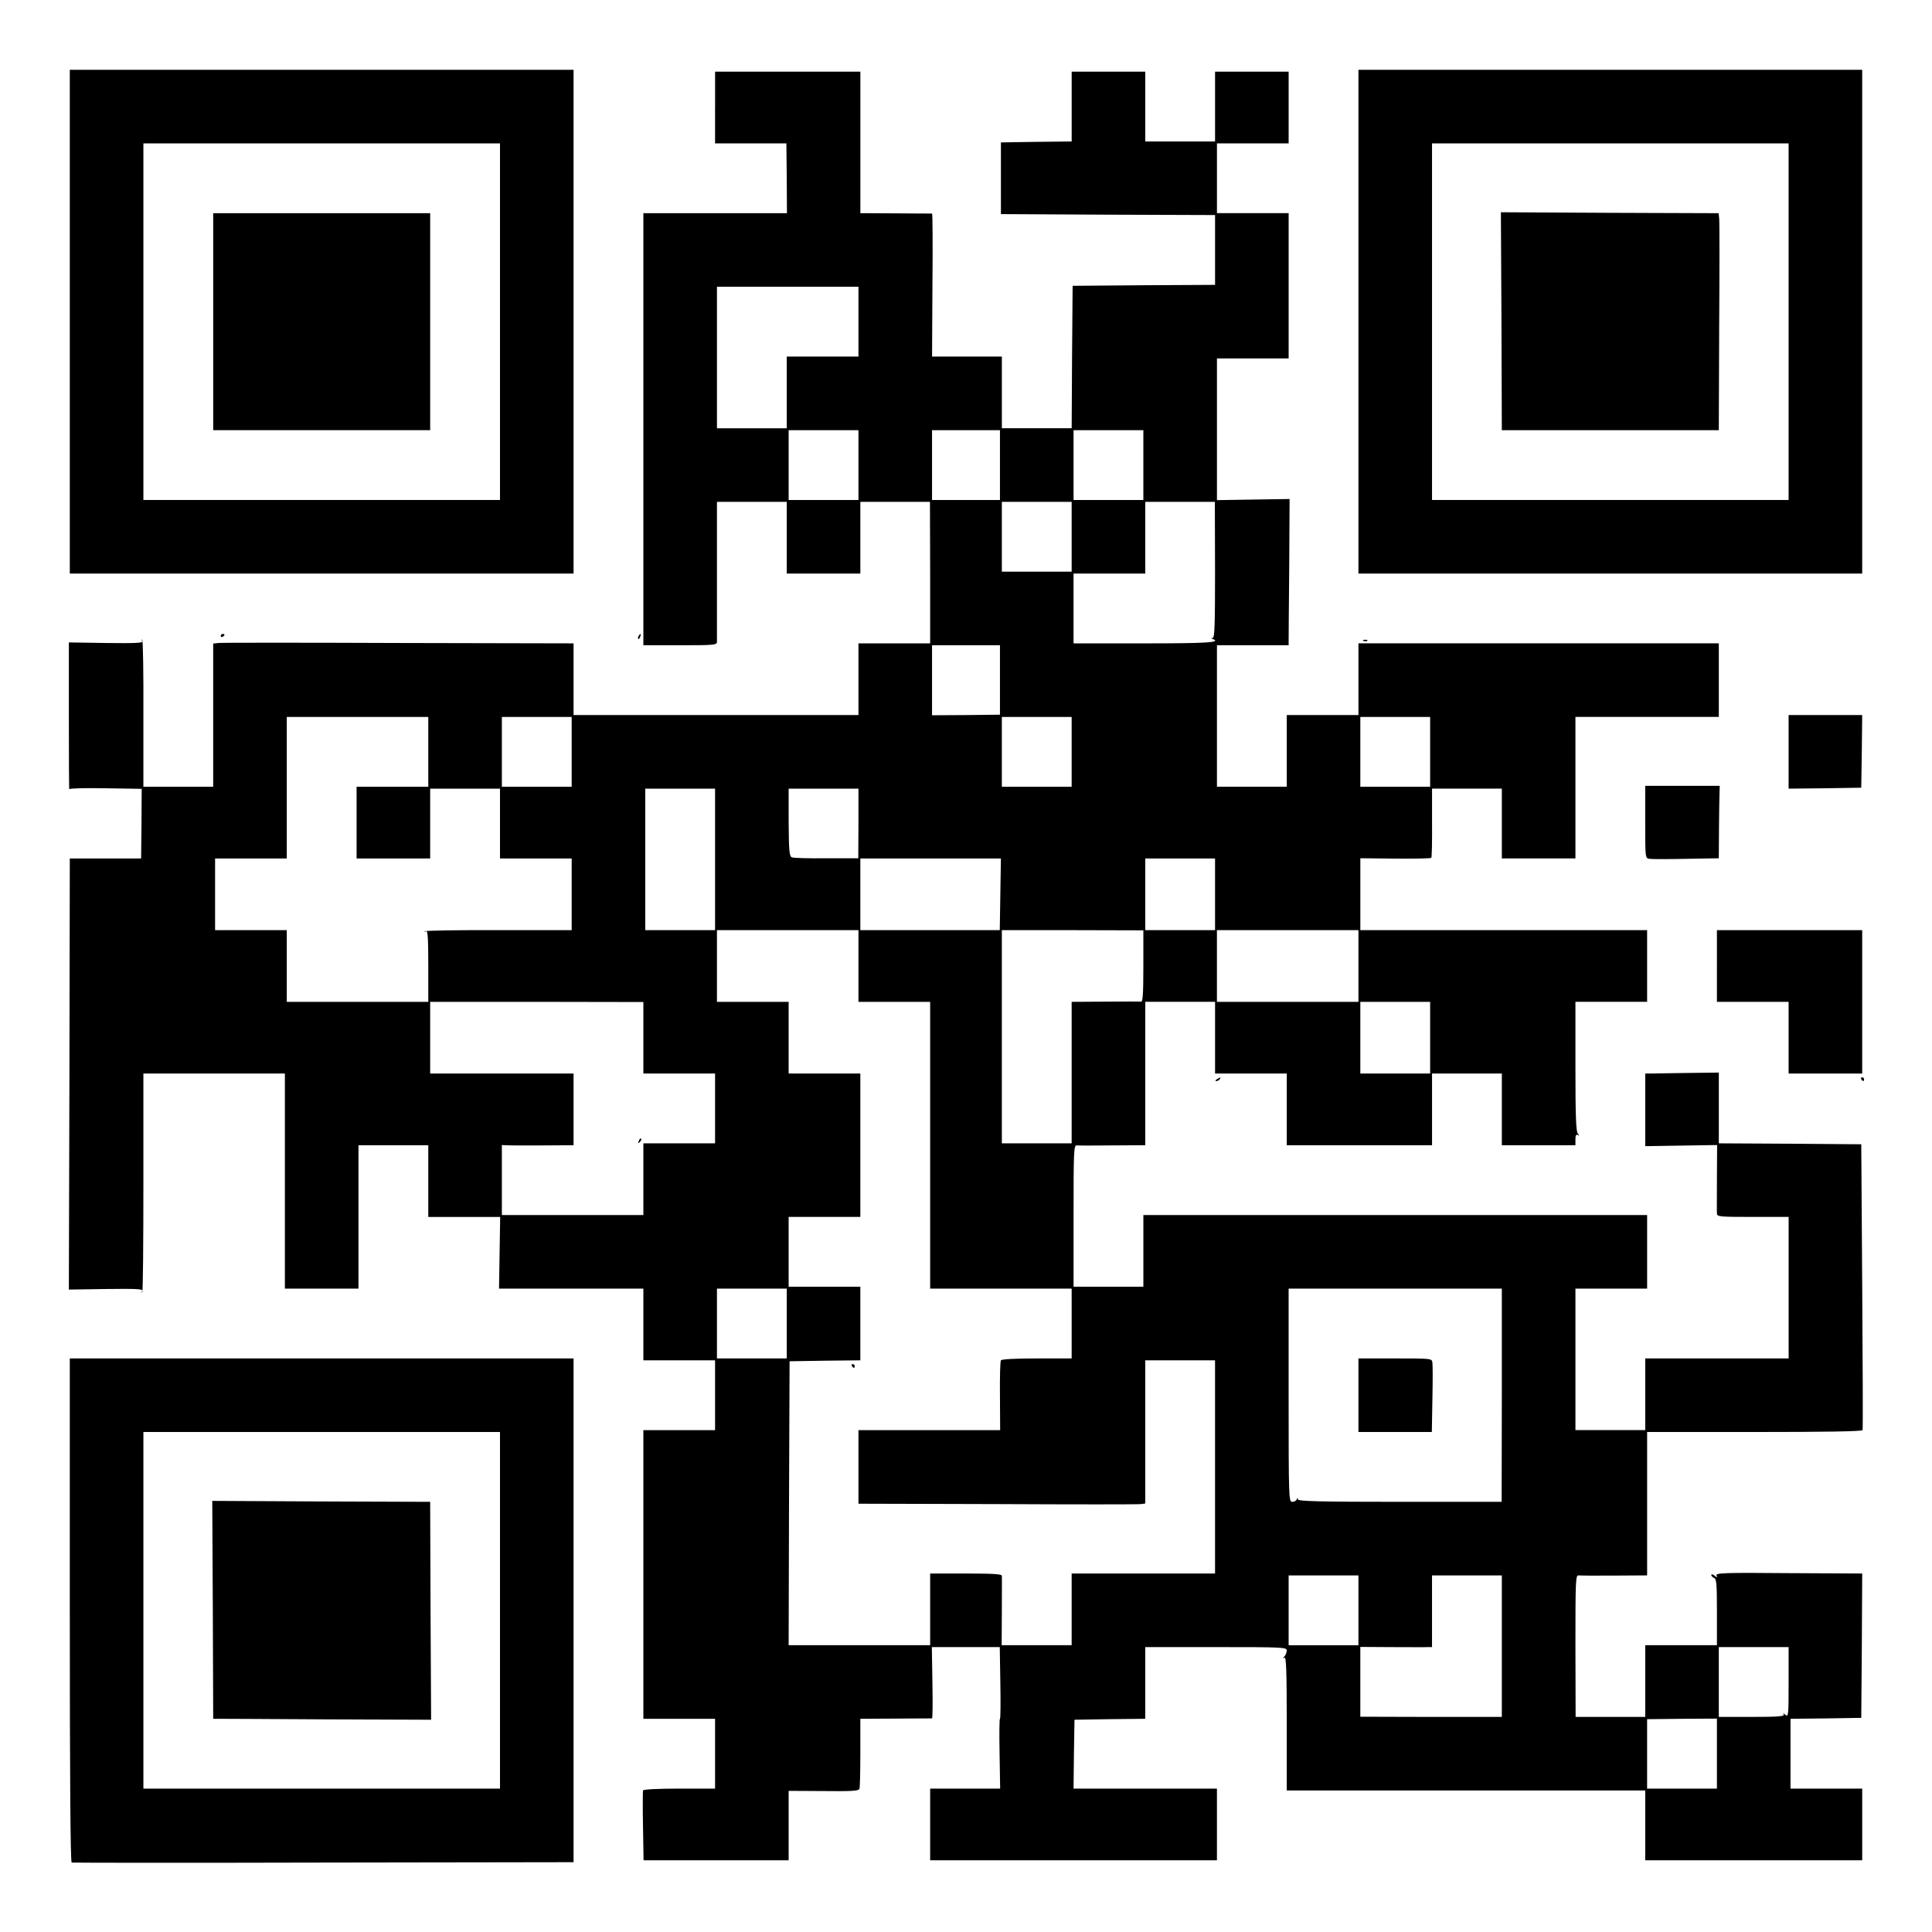
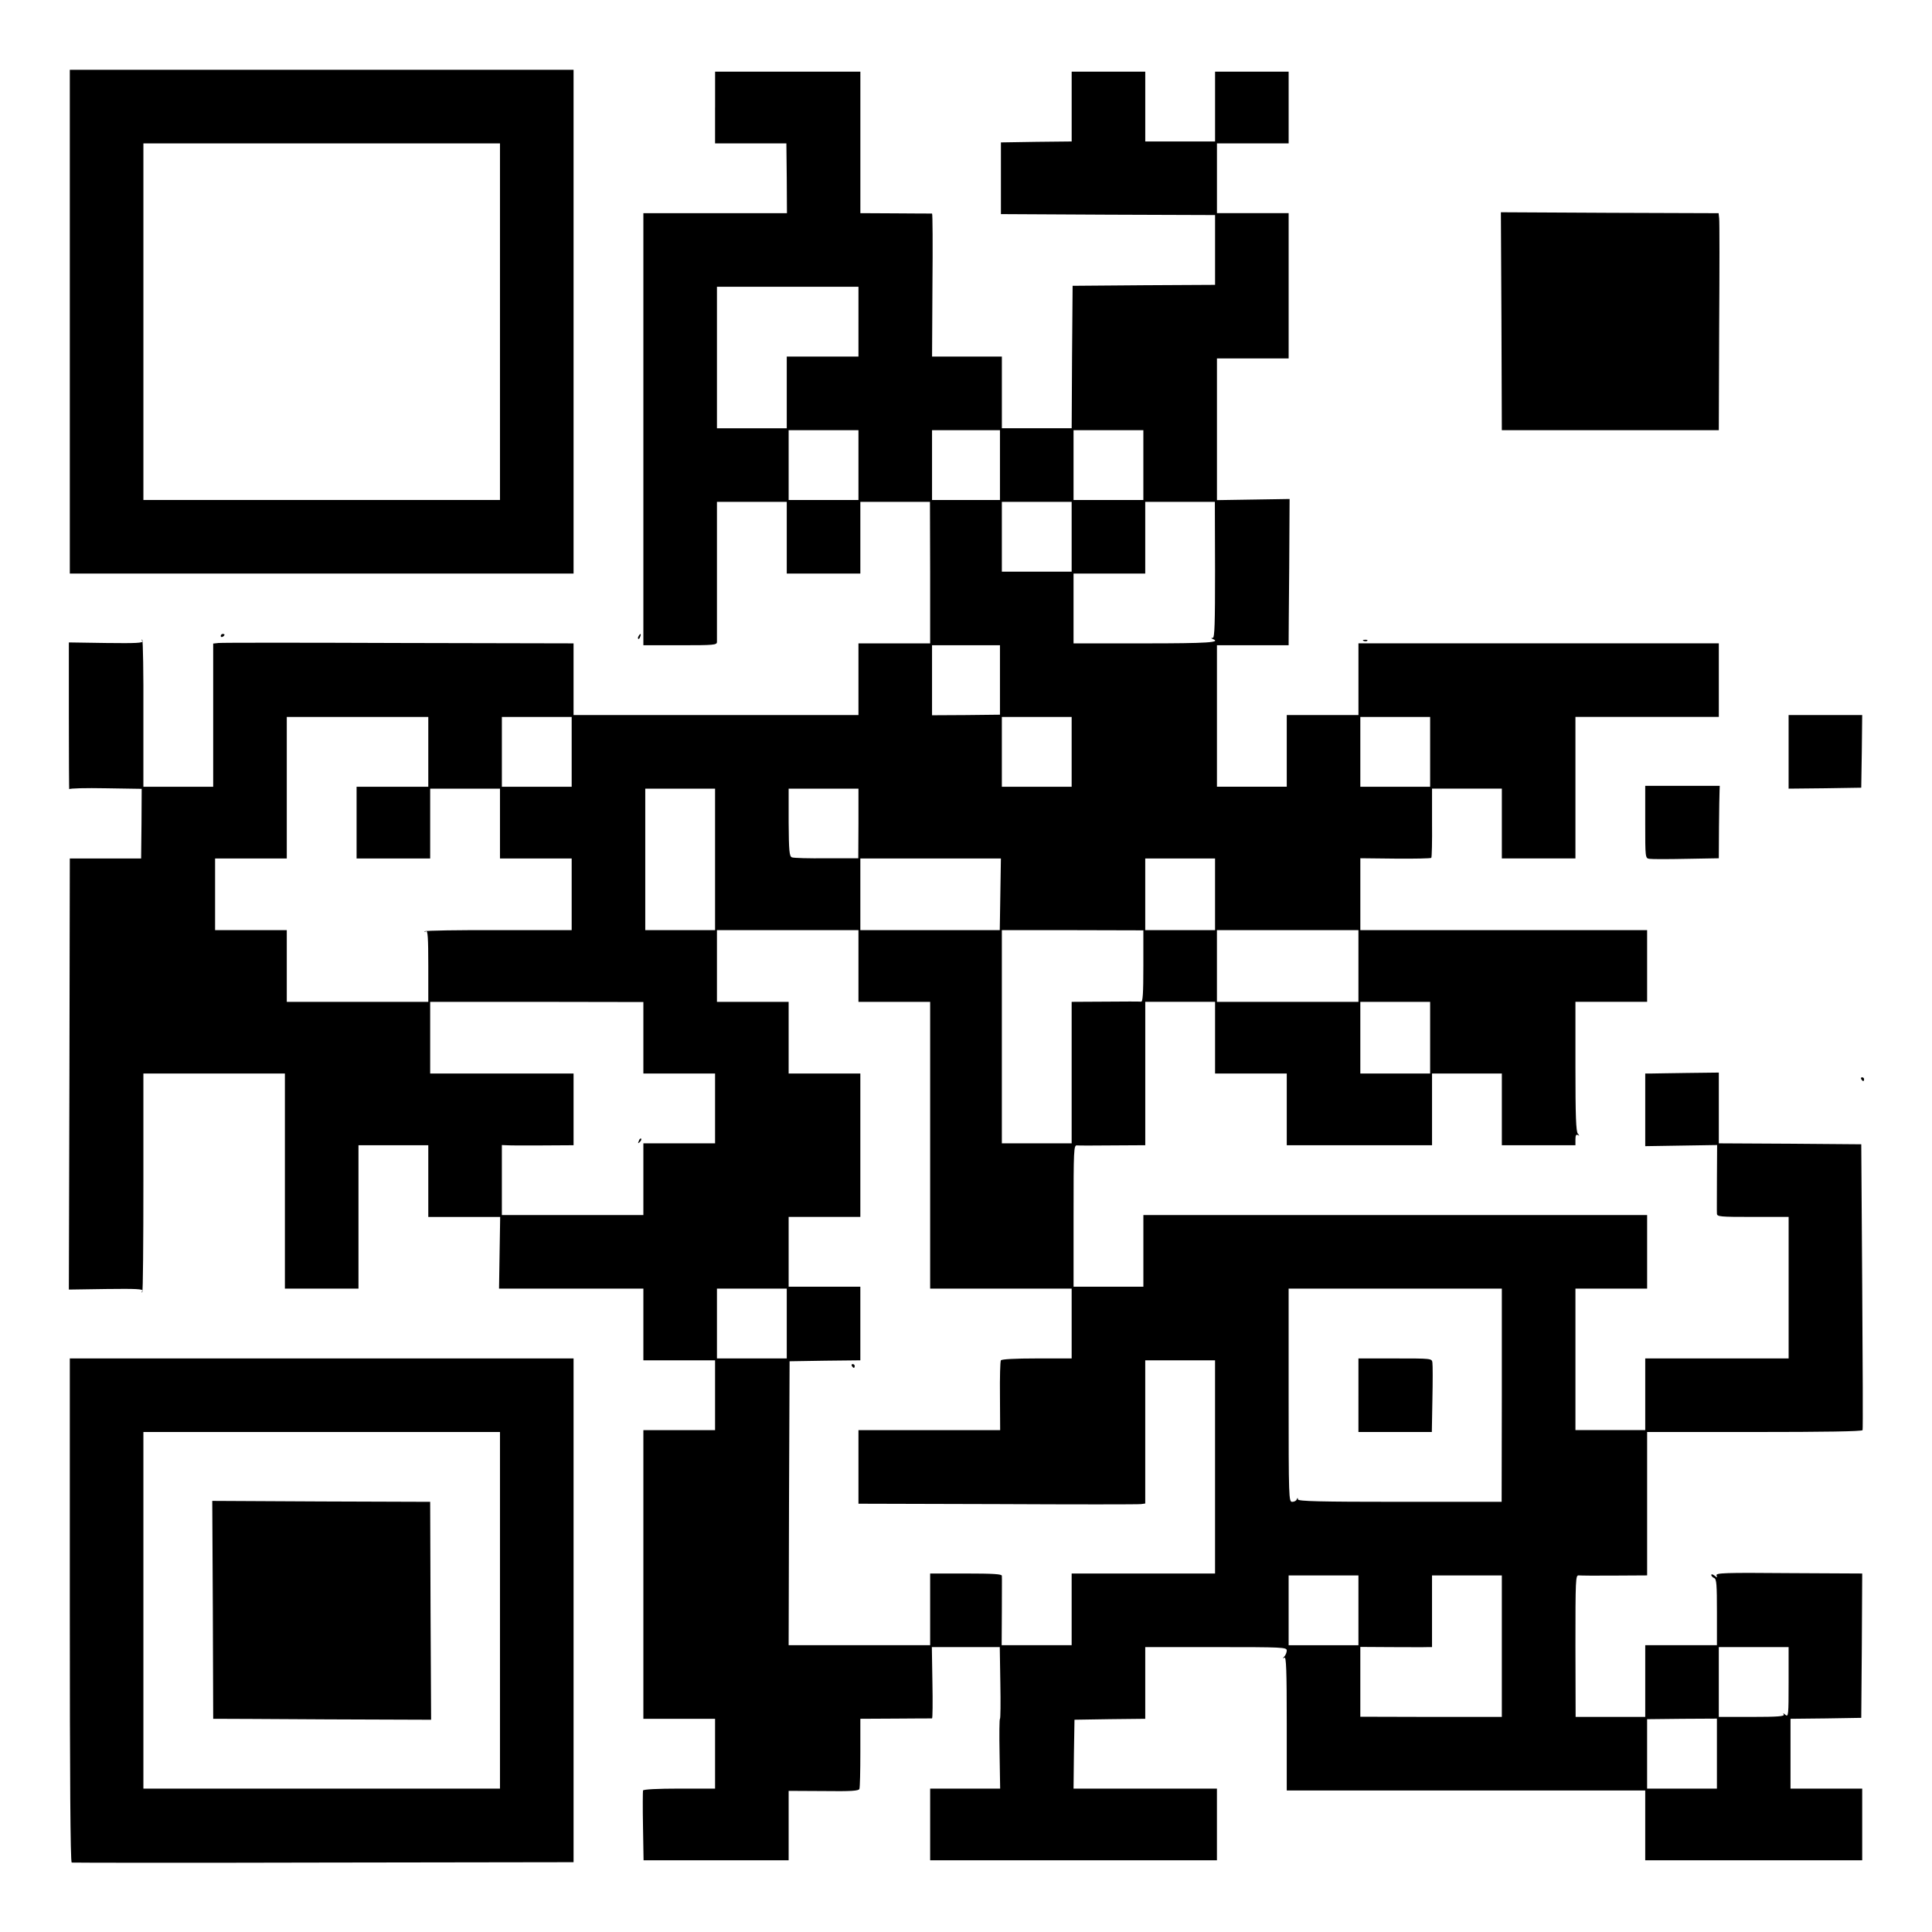
<svg xmlns="http://www.w3.org/2000/svg" version="1.0" width="1024pt" height="1024pt" viewBox="0 0 1024 1024" preserveAspectRatio="xMidYMid meet">
  <g transform="translate(0,1024) scale(0.1,-0.1)" fill="#000000" stroke="none">
    <path d="M370 8535 l0 -1335 1335 0 1335 0 0 1335 0 1335 -1335 0 -1335 0 0 -1335z m2280 0 l0 -945 -945 0 -945 0 0 945 0 945 945 0 945 0 0 -945z" />
-     <path d="M1130 8535 l0 -575 575 0 575 0 0 575 0 575 -575 0 -575 0 0 -575z" />
-     <path d="M7200 8535 l0 -1335 1335 0 1335 0 0 1335 0 1335 -1335 0 -1335 0 0 -1335z m2280 0 l0 -945 -945 0 -945 0 0 945 0 945 945 0 945 0 0 -945z" />
    <path d="M7958 8538 l2 -578 575 0 575 0 2 548 c2 301 2 559 0 574 l-3 28 -577 2 -577 3 3 -577z" />
    <path d="M3790 9670 l0 -190 189 0 189 0 2 -185 1 -185 -381 0 -380 0 0 -1145 0 -1145 195 0 c179 0 195 1 195 18 0 9 0 180 0 380 l0 362 185 0 185 0 0 -190 0 -190 195 0 195 0 0 190 0 190 185 0 184 0 1 -375 0 -375 -190 0 -190 0 0 -190 0 -190 -755 0 -755 0 0 190 0 190 -927 2 c-511 2 -940 2 -955 0 l-28 -3 0 -380 0 -379 -185 0 -185 0 0 386 c1 213 -2 389 -6 393 -4 3 -4 0 0 -7 6 -10 -31 -12 -191 -10 l-198 3 0 -393 c0 -215 1 -389 2 -385 2 5 89 7 193 5 l191 -3 -1 -184 -2 -185 -189 0 -189 0 -2 -1142 -3 -1143 198 3 c160 2 197 0 191 -10 -4 -7 -4 -10 0 -7 4 4 6 266 6 583 l0 576 375 0 375 0 0 -570 0 -570 195 0 195 0 0 380 0 380 185 0 185 0 0 -190 0 -190 190 0 191 0 -3 -190 -3 -190 383 0 382 0 0 -190 0 -190 190 0 190 0 0 -185 0 -185 -190 0 -190 0 0 -765 0 -765 190 0 190 0 0 -185 0 -185 -189 0 c-116 0 -191 -4 -193 -10 -1 -5 -2 -91 0 -190 l3 -180 384 0 385 0 0 184 0 184 185 -1 c146 -2 186 1 190 11 3 8 5 94 5 193 l0 179 188 1 c103 1 189 1 192 1 3 0 4 85 2 189 l-3 189 180 0 180 0 3 -190 c2 -105 1 -190 -2 -190 -3 0 -4 -83 -2 -185 l3 -185 -186 0 -185 0 0 -190 0 -190 760 0 760 0 0 190 0 190 -380 0 -380 0 2 183 3 182 188 3 187 2 0 190 0 190 375 0 c354 0 375 -1 375 -18 0 -10 -6 -24 -12 -31 -10 -11 -10 -13 0 -7 9 6 12 -67 12 -348 l0 -356 950 0 950 0 0 -185 0 -185 575 0 575 0 0 190 0 190 -190 0 -190 0 0 185 0 185 188 2 187 3 3 382 2 383 -389 2 c-342 3 -388 1 -383 -12 5 -13 3 -13 -11 -1 -9 7 -17 9 -17 3 0 -5 7 -12 15 -16 13 -4 15 -34 15 -181 l0 -175 -190 0 -190 0 0 -190 0 -190 -185 0 -184 0 -1 376 c0 353 1 375 17 374 10 -1 96 -2 191 -1 l172 1 0 380 0 380 569 0 c370 0 571 3 573 10 2 5 1 349 -2 762 l-5 753 -377 3 -378 2 0 188 0 187 -167 -2 c-93 -1 -180 -3 -195 -3 l-28 0 0 -192 0 -193 190 3 191 3 -1 -173 c0 -95 -1 -181 0 -190 0 -17 16 -18 190 -18 l190 0 0 -375 0 -375 -380 0 -380 0 0 -190 0 -190 -185 0 -185 0 0 375 0 375 190 0 190 0 0 195 0 195 -1335 0 -1335 0 0 -190 0 -190 -185 0 -185 0 0 376 c0 351 1 375 18 373 9 -1 95 -1 190 0 l172 1 0 380 0 380 185 0 185 0 0 -190 0 -190 190 0 190 0 0 -190 0 -190 385 0 385 0 0 190 0 190 185 0 185 0 0 -190 0 -190 195 0 195 0 0 31 c0 21 4 28 13 23 9 -6 9 -4 0 7 -10 10 -13 95 -13 356 l0 343 190 0 190 0 0 190 0 190 -760 0 -760 0 0 190 0 191 186 -2 c102 -1 187 1 190 4 3 3 5 87 4 186 l0 181 185 0 185 0 0 -185 0 -185 195 0 195 0 0 375 0 375 380 0 380 0 0 195 0 195 -955 0 -955 0 0 -190 0 -190 -190 0 -190 0 0 -190 0 -190 -185 0 -185 0 0 375 0 375 190 0 190 0 0 23 c0 12 1 186 3 387 l2 365 -192 -3 -193 -3 0 376 0 375 190 0 190 0 0 385 0 385 -190 0 -190 0 0 185 0 185 190 0 190 0 0 190 0 190 -195 0 -195 0 0 -185 0 -185 -185 0 -185 0 0 185 0 185 -195 0 -195 0 0 -185 0 -185 -187 -2 -188 -3 0 -190 0 -190 568 -3 567 -2 0 -185 0 -185 -377 -2 -378 -3 -3 -377 -2 -378 -185 0 -185 0 0 190 0 190 -185 0 -185 0 2 379 c2 209 1 379 -2 379 -3 0 -89 0 -192 1 l-188 1 0 375 0 375 -385 0 -385 0 0 -190z m760 -1135 l0 -185 -190 0 -190 0 0 -190 0 -190 -185 0 -185 0 0 375 0 375 375 0 375 0 0 -185z m0 -760 l0 -185 -185 0 -185 0 0 185 0 185 185 0 185 0 0 -185z m750 0 l0 -185 -180 0 -180 0 0 185 0 185 180 0 180 0 0 -185z m760 0 l0 -185 -185 0 -185 0 0 185 0 185 185 0 185 0 0 -185z m-380 -380 l0 -185 -185 0 -185 0 0 185 0 185 185 0 185 0 0 -185z m760 -175 c0 -285 -2 -360 -12 -361 -10 0 -10 -2 0 -6 46 -18 -25 -23 -363 -23 l-375 0 0 185 0 185 190 0 190 0 0 190 0 190 185 0 184 0 1 -360z m-1140 -584 l0 -184 -180 -2 -180 -1 0 186 0 185 180 0 180 0 0 -184z m-3030 -381 l0 -185 -190 0 -190 0 0 -190 0 -190 195 0 195 0 0 185 0 185 185 0 185 0 0 -185 0 -185 190 0 190 0 0 -190 0 -190 -386 0 c-213 1 -389 -2 -393 -6 -3 -4 0 -4 7 0 9 6 12 -34 12 -183 l0 -191 -375 0 -375 0 0 190 0 190 -190 0 -190 0 0 190 0 190 190 0 190 0 0 375 0 375 375 0 375 0 0 -185z m760 0 l0 -185 -185 0 -185 0 0 185 0 185 185 0 185 0 0 -185z m2650 0 l0 -185 -185 0 -185 0 0 185 0 185 185 0 185 0 0 -185z m1900 0 l0 -185 -185 0 -185 0 0 185 0 185 185 0 185 0 0 -185z m-3790 -570 l0 -375 -185 0 -185 0 0 375 0 375 185 0 185 0 0 -375z m760 191 l-1 -185 -168 0 c-93 -1 -175 1 -184 5 -13 5 -16 32 -17 185 l0 179 185 0 185 0 0 -184z m752 -376 l-3 -190 -369 0 -370 0 0 190 0 190 373 0 372 0 -3 -190z m1138 0 l0 -190 -185 0 -185 0 0 190 0 190 185 0 185 0 0 -190z m-1890 -380 l0 -190 190 0 190 0 0 -760 0 -760 375 0 375 0 0 -185 0 -185 -184 0 c-117 0 -187 -4 -191 -10 -4 -6 -6 -92 -5 -190 l1 -180 -376 0 -375 0 0 -195 0 -195 738 -2 c405 -2 747 -2 760 0 l22 3 0 380 0 379 185 0 185 0 0 -565 0 -565 -380 0 -380 0 0 -190 0 -190 -185 0 -186 0 1 177 c0 98 1 184 0 191 0 9 -45 12 -190 12 l-190 0 0 -190 0 -190 -375 0 -375 0 2 753 3 752 188 3 187 2 0 195 0 195 -190 0 -190 0 0 185 0 185 190 0 190 0 0 380 0 380 -190 0 -190 0 0 190 0 190 -190 0 -190 0 0 190 0 190 375 0 375 0 0 -190z m1510 -1 c0 -146 -3 -190 -12 -188 -7 1 -93 1 -190 0 l-178 -1 0 -375 0 -375 -185 0 -185 0 0 565 0 565 375 0 375 -1 0 -190z m1140 1 l0 -190 -375 0 -375 0 0 190 0 190 375 0 375 0 0 -190z m-3790 -380 l0 -190 190 0 190 0 0 -185 0 -185 -190 0 -190 0 0 -190 0 -190 -375 0 -375 0 0 186 0 185 23 -1 c12 -1 97 -2 190 -1 l167 1 0 190 0 190 -380 0 -380 0 0 190 0 190 565 0 565 -1 0 -189z m4170 0 l0 -190 -185 0 -185 0 0 190 0 190 185 0 185 0 0 -190z m-3410 -1515 l0 -185 -185 0 -185 0 0 185 0 185 185 0 185 0 0 -185z m3790 -380 l-1 -565 -539 0 c-425 0 -540 3 -541 13 0 10 -2 10 -6 0 -2 -7 -13 -13 -24 -13 -18 0 -19 15 -19 565 l0 565 565 0 565 0 0 -565z m-760 -1140 l0 -185 -185 0 -185 0 0 185 0 185 185 0 185 0 0 -185z m760 -190 l0 -375 -375 0 -375 1 0 185 0 185 163 -1 c89 0 174 -1 190 0 l27 0 0 190 0 190 185 0 185 0 0 -375z m1520 -191 c0 -174 -1 -186 -17 -173 -11 10 -14 10 -9 2 6 -10 -31 -13 -168 -13 l-176 0 0 185 0 185 185 0 185 0 0 -186z m-380 -379 l0 -185 -185 0 -185 0 0 184 0 184 185 2 185 1 0 -186z" />
    <path d="M4515 3000 c3 -5 8 -10 11 -10 2 0 4 5 4 10 0 6 -5 10 -11 10 -5 0 -7 -4 -4 -10z" />
    <path d="M3386 4193 c-6 -14 -5 -15 5 -6 7 7 10 15 7 18 -3 3 -9 -2 -12 -12z" />
    <path d="M7200 2845 l0 -195 195 0 194 0 3 173 c2 94 2 182 0 195 -3 22 -4 22 -198 22 l-194 0 0 -195z" />
    <path d="M1170 6869 c0 -5 5 -7 10 -4 6 3 10 8 10 11 0 2 -4 4 -10 4 -5 0 -10 -5 -10 -11z" />
    <path d="M3385 6869 c-4 -6 -5 -12 -2 -15 2 -3 7 2 10 11 7 17 1 20 -8 4z" />
    <path d="M7228 6843 c7 -3 16 -2 19 1 4 3 -2 6 -13 5 -11 0 -14 -3 -6 -6z" />
    <path d="M9480 6255 l0 -195 193 2 192 3 3 193 2 192 -195 0 -195 0 0 -195z" />
    <path d="M8720 5883 c0 -191 0 -192 23 -195 12 -2 100 -2 195 0 l172 3 1 164 c1 91 2 177 3 193 l1 27 -197 0 -198 0 0 -192z" />
-     <path d="M9100 5120 l0 -190 190 0 190 0 0 -190 0 -190 195 0 195 0 0 380 0 380 -385 0 -385 0 0 -190z" />
-     <path d="M6450 4520 c-9 -6 -10 -10 -3 -10 6 0 15 5 18 10 8 12 4 12 -15 0z" />
    <path d="M9865 4520 c3 -5 8 -10 11 -10 2 0 4 5 4 10 0 6 -5 10 -11 10 -5 0 -7 -4 -4 -10z" />
    <path d="M370 1706 c0 -880 3 -1335 10 -1338 5 -1 606 -2 1335 0 l1325 2 0 1335 0 1335 -1335 0 -1335 0 0 -1334z m2280 -1 l0 -945 -945 0 -945 0 0 945 0 945 945 0 945 0 0 -945z" />
    <path d="M1128 1708 l2 -578 28 0 c15 0 275 -1 577 -3 l550 -2 -3 577 -2 578 -578 2 -577 3 3 -577z" />
  </g>
</svg>